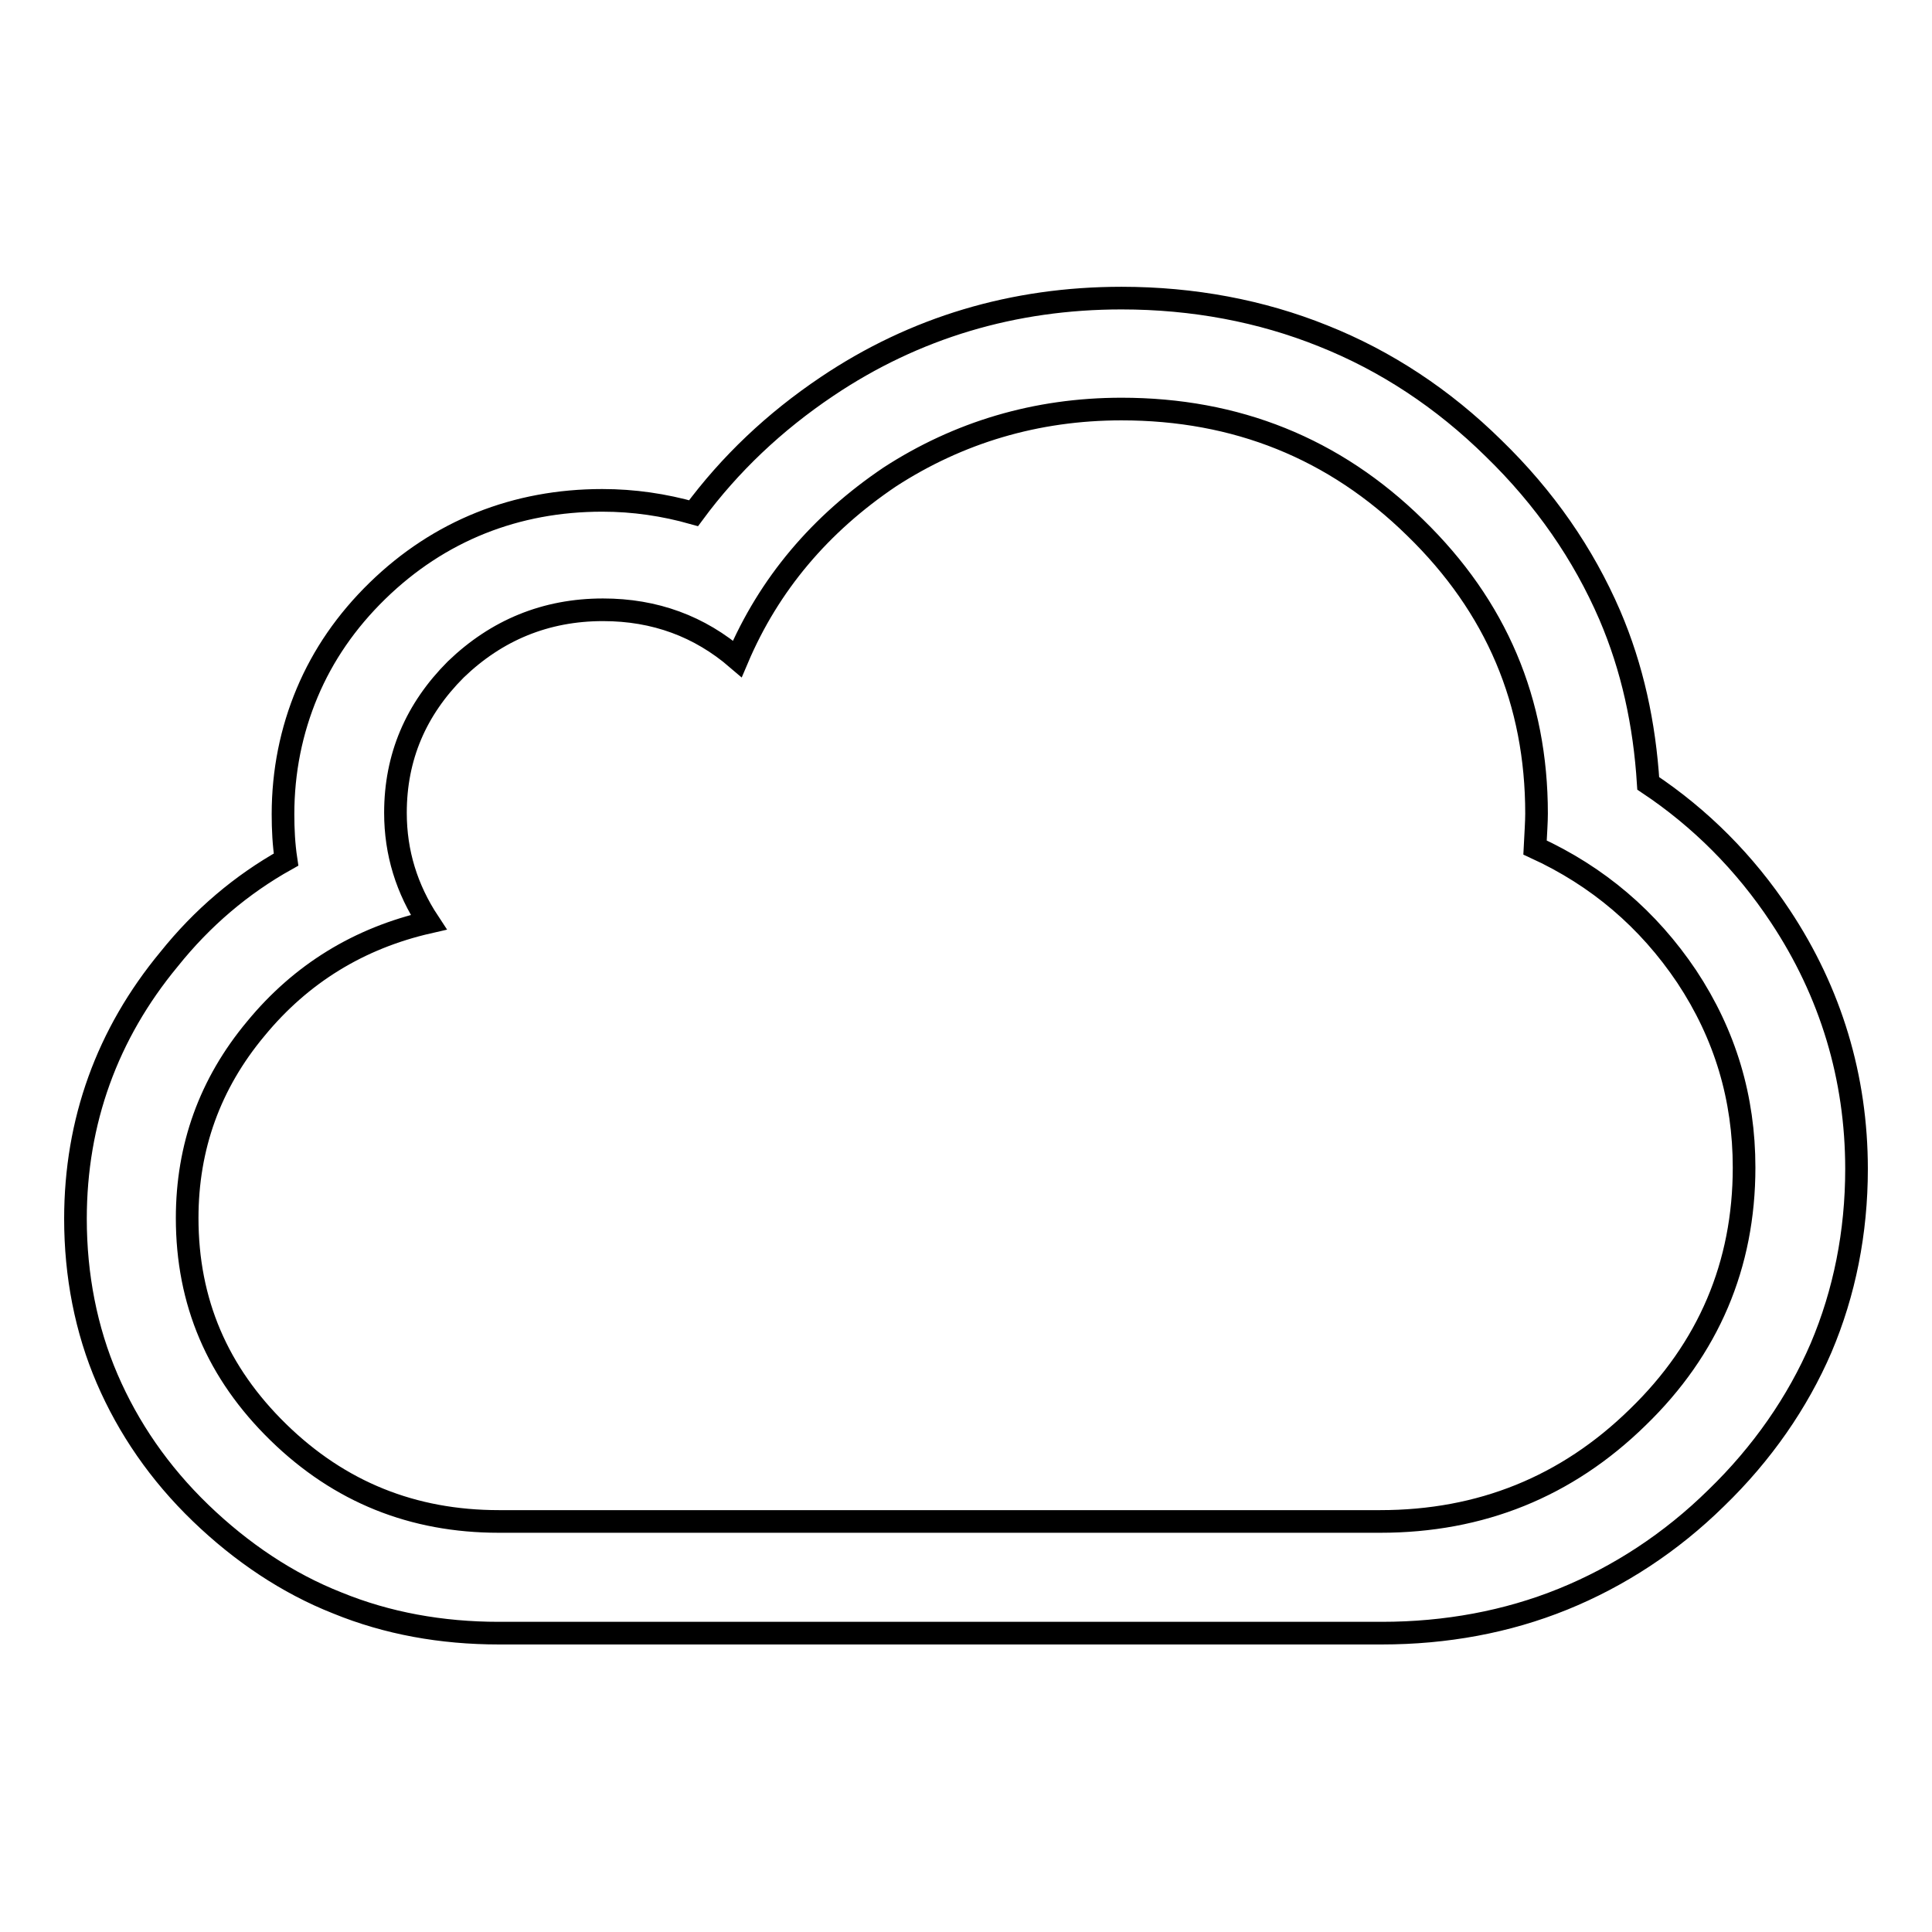
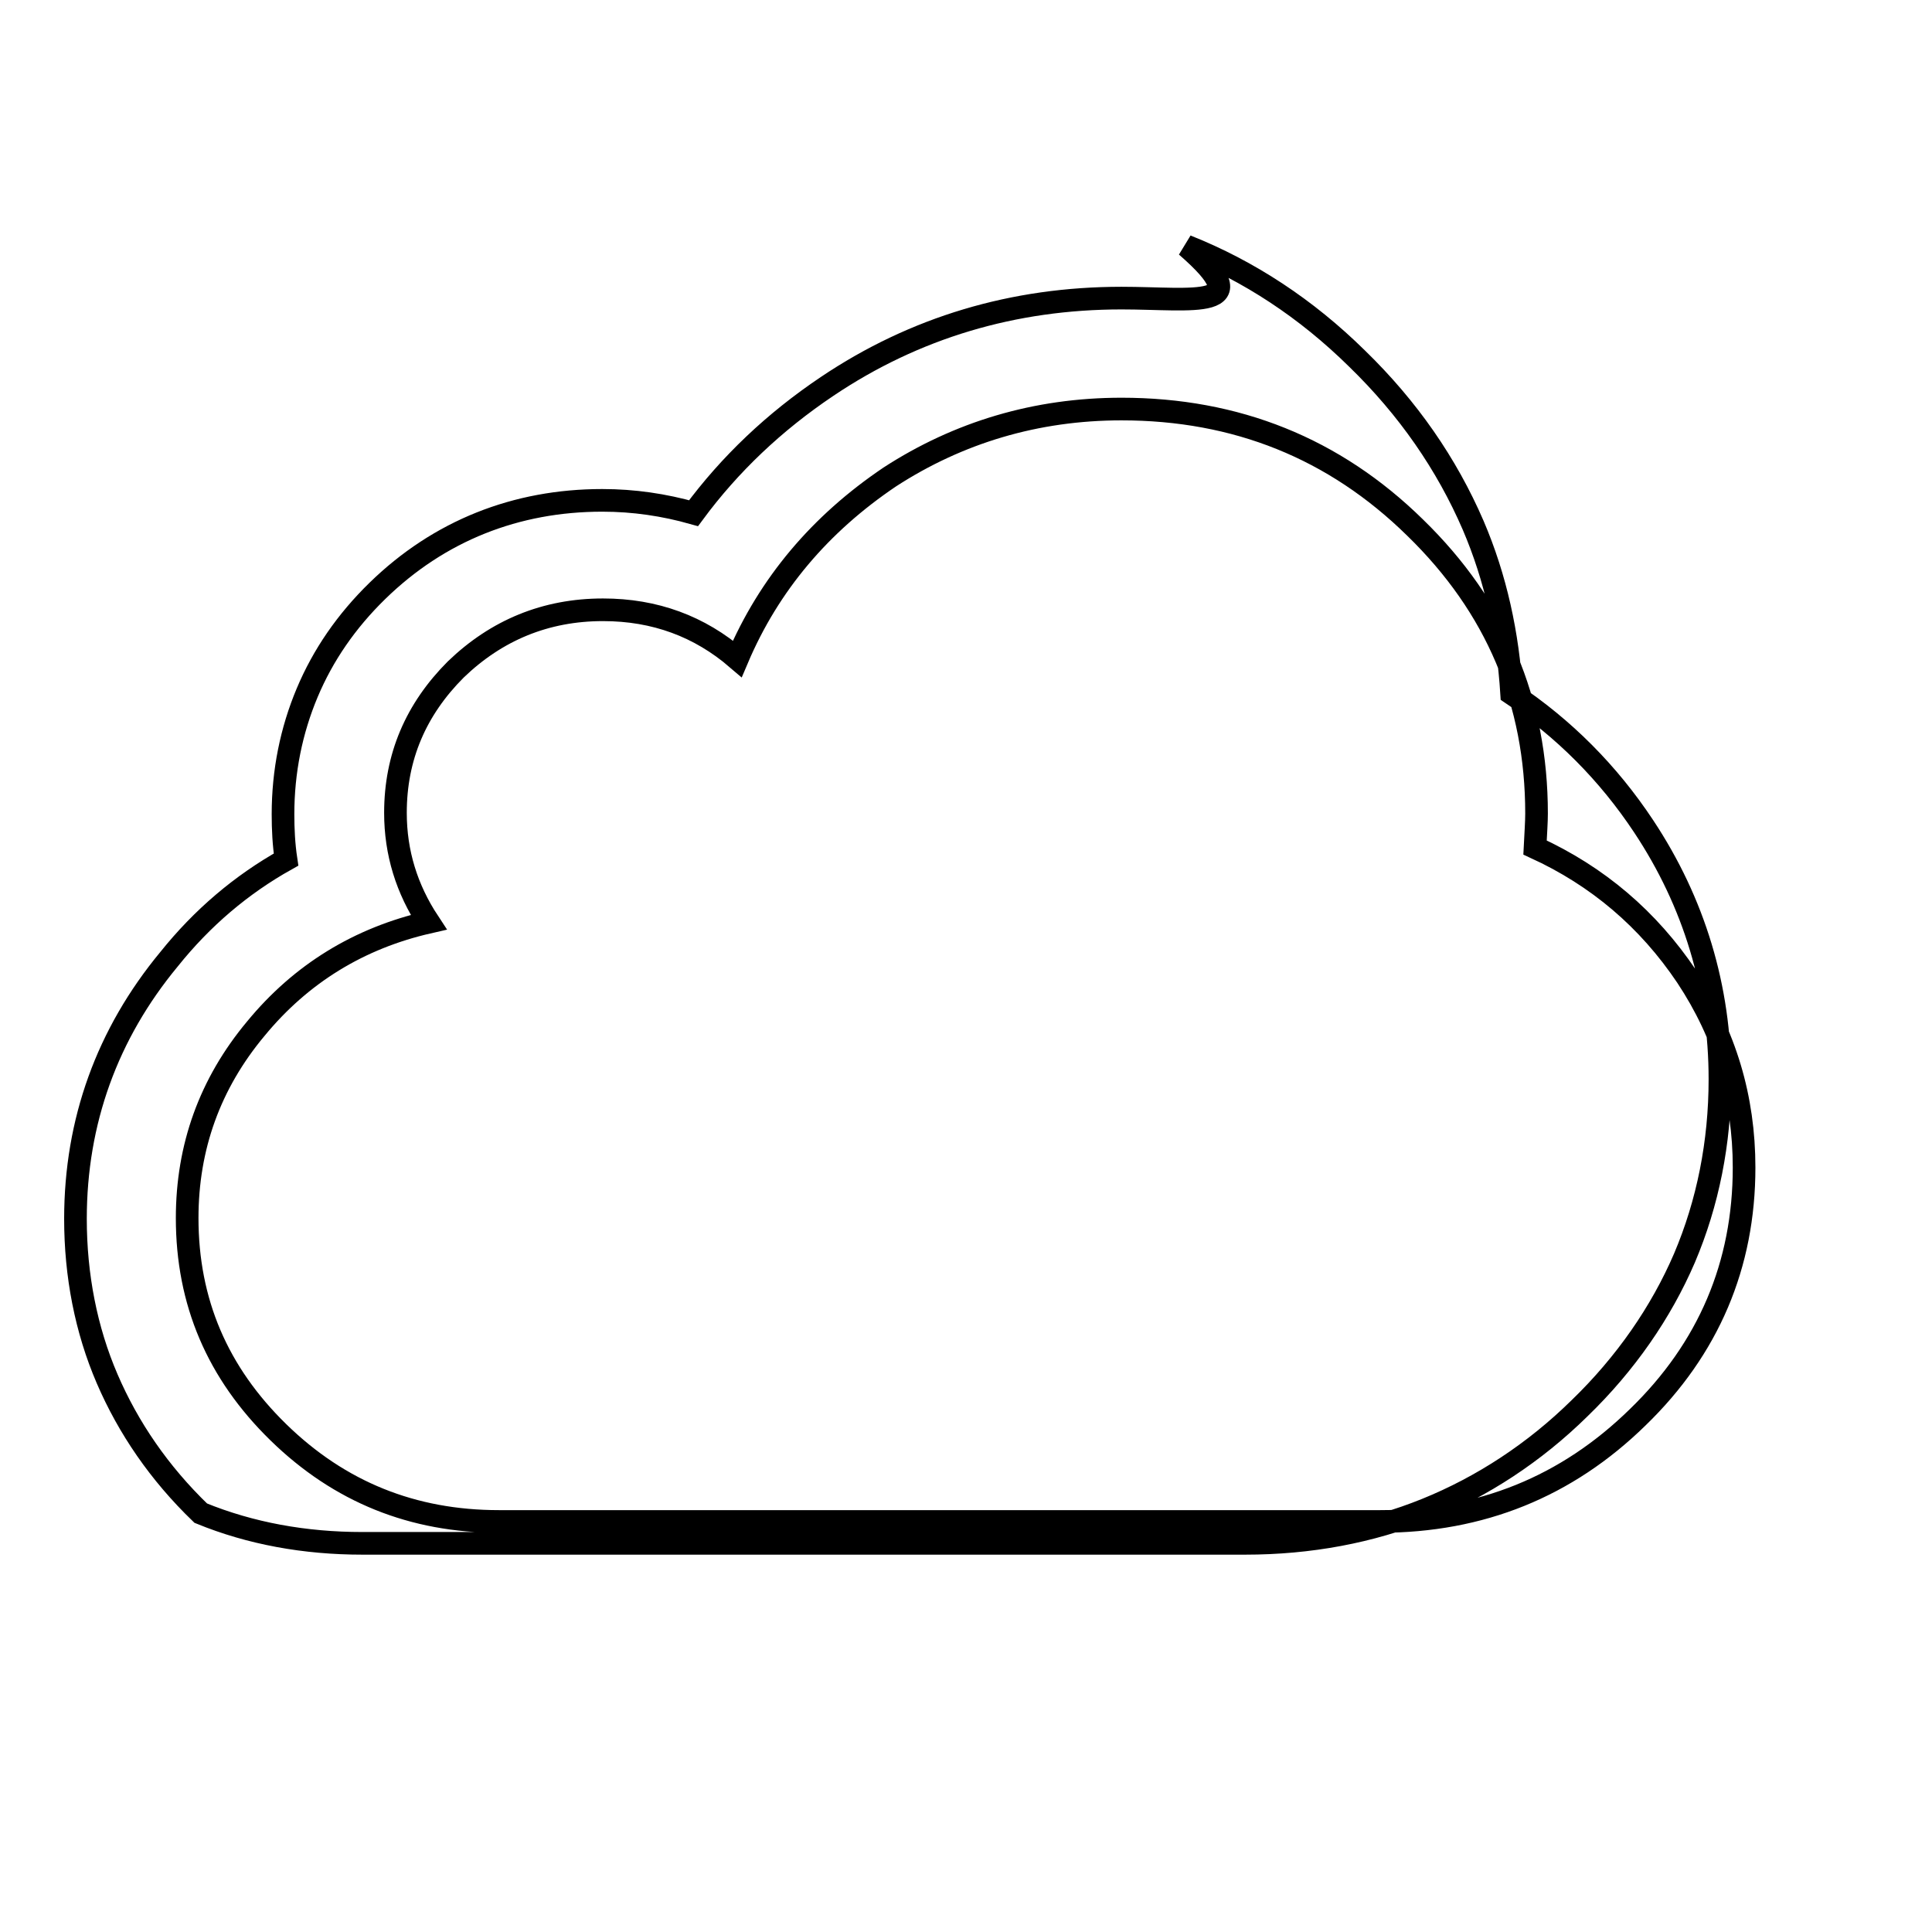
<svg xmlns="http://www.w3.org/2000/svg" version="1.1" x="0px" y="0px" viewBox="0 0 256 256" enable-background="new 0 0 256 256" xml:space="preserve">
  <g>
    <g>
-       <path stroke-width="3" fill-opacity="0" stroke="#000000" d="M148.6,54.2c15.2,0,28.2,5.2,38.9,15.7c10.8,10.5,16.1,23.1,16.1,37.9c0,1.1-0.1,2.5-0.2,4.5c8.3,3.8,15,9.5,20.1,17.1c5.1,7.7,7.6,16.1,7.6,25.3c0,12.9-4.7,24-14.1,33.1c-9.4,9.2-20.8,13.8-34.1,13.8H66.1c-11.4,0-21.1-3.9-29.2-11.8c-8.1-7.9-12.1-17.3-12.1-28.4c0-9.4,3-17.8,9.1-25.1c6-7.3,13.7-12,22.9-14.1c-2.9-4.4-4.4-9.2-4.4-14.5c0-7.4,2.7-13.7,8-19c5.4-5.2,11.9-7.9,19.5-7.9c6.9,0,12.8,2.2,17.8,6.5c4.2-9.9,11-17.9,20.2-24.1C127,57.3,137.3,54.2,148.6,54.2 M148.6,39.5c-14.3,0-27.4,3.9-39,11.7c-7,4.7-12.9,10.3-17.7,16.8c-3.9-1.1-7.9-1.7-12.1-1.7c-5.7,0-11.1,1-16.1,3c-5,2-9.6,5-13.7,9c-4.1,4-7.2,8.5-9.3,13.5c-2.1,5-3.2,10.4-3.2,16.1c0,2,0.1,4,0.4,6c-5.9,3.3-11.1,7.7-15.5,13.2C14.2,137,10,148.6,10,161.5c0,7.5,1.4,14.7,4.2,21.2c2.8,6.5,6.9,12.5,12.4,17.8c5.4,5.2,11.5,9.3,18.1,11.9c6.6,2.7,13.8,4,21.4,4h117c8.5,0,16.6-1.5,24-4.5c7.4-3,14.3-7.5,20.3-13.4c6.1-5.9,10.8-12.7,13.9-19.9c3.1-7.3,4.7-15.3,4.7-23.7c0-12.1-3.4-23.4-10.1-33.5c0,0,0,0,0,0c-4.7-7.1-10.6-13-17.5-17.6c-0.5-7.9-2.1-15.3-5.1-22.3c-3.5-8.1-8.6-15.5-15.4-22.1c-6.7-6.6-14.3-11.6-22.6-14.9C167.1,41.2,158.1,39.5,148.6,39.5L148.6,39.5z" />
+       <path stroke-width="3" fill-opacity="0" stroke="#000000" d="M148.6,54.2c15.2,0,28.2,5.2,38.9,15.7c10.8,10.5,16.1,23.1,16.1,37.9c0,1.1-0.1,2.5-0.2,4.5c8.3,3.8,15,9.5,20.1,17.1c5.1,7.7,7.6,16.1,7.6,25.3c0,12.9-4.7,24-14.1,33.1c-9.4,9.2-20.8,13.8-34.1,13.8H66.1c-11.4,0-21.1-3.9-29.2-11.8c-8.1-7.9-12.1-17.3-12.1-28.4c0-9.4,3-17.8,9.1-25.1c6-7.3,13.7-12,22.9-14.1c-2.9-4.4-4.4-9.2-4.4-14.5c0-7.4,2.7-13.7,8-19c5.4-5.2,11.9-7.9,19.5-7.9c6.9,0,12.8,2.2,17.8,6.5c4.2-9.9,11-17.9,20.2-24.1C127,57.3,137.3,54.2,148.6,54.2 M148.6,39.5c-14.3,0-27.4,3.9-39,11.7c-7,4.7-12.9,10.3-17.7,16.8c-3.9-1.1-7.9-1.7-12.1-1.7c-5.7,0-11.1,1-16.1,3c-5,2-9.6,5-13.7,9c-4.1,4-7.2,8.5-9.3,13.5c-2.1,5-3.2,10.4-3.2,16.1c0,2,0.1,4,0.4,6c-5.9,3.3-11.1,7.7-15.5,13.2C14.2,137,10,148.6,10,161.5c0,7.5,1.4,14.7,4.2,21.2c2.8,6.5,6.9,12.5,12.4,17.8c6.6,2.7,13.8,4,21.4,4h117c8.5,0,16.6-1.5,24-4.5c7.4-3,14.3-7.5,20.3-13.4c6.1-5.9,10.8-12.7,13.9-19.9c3.1-7.3,4.7-15.3,4.7-23.7c0-12.1-3.4-23.4-10.1-33.5c0,0,0,0,0,0c-4.7-7.1-10.6-13-17.5-17.6c-0.5-7.9-2.1-15.3-5.1-22.3c-3.5-8.1-8.6-15.5-15.4-22.1c-6.7-6.6-14.3-11.6-22.6-14.9C167.1,41.2,158.1,39.5,148.6,39.5L148.6,39.5z" />
    </g>
  </g>
</svg>